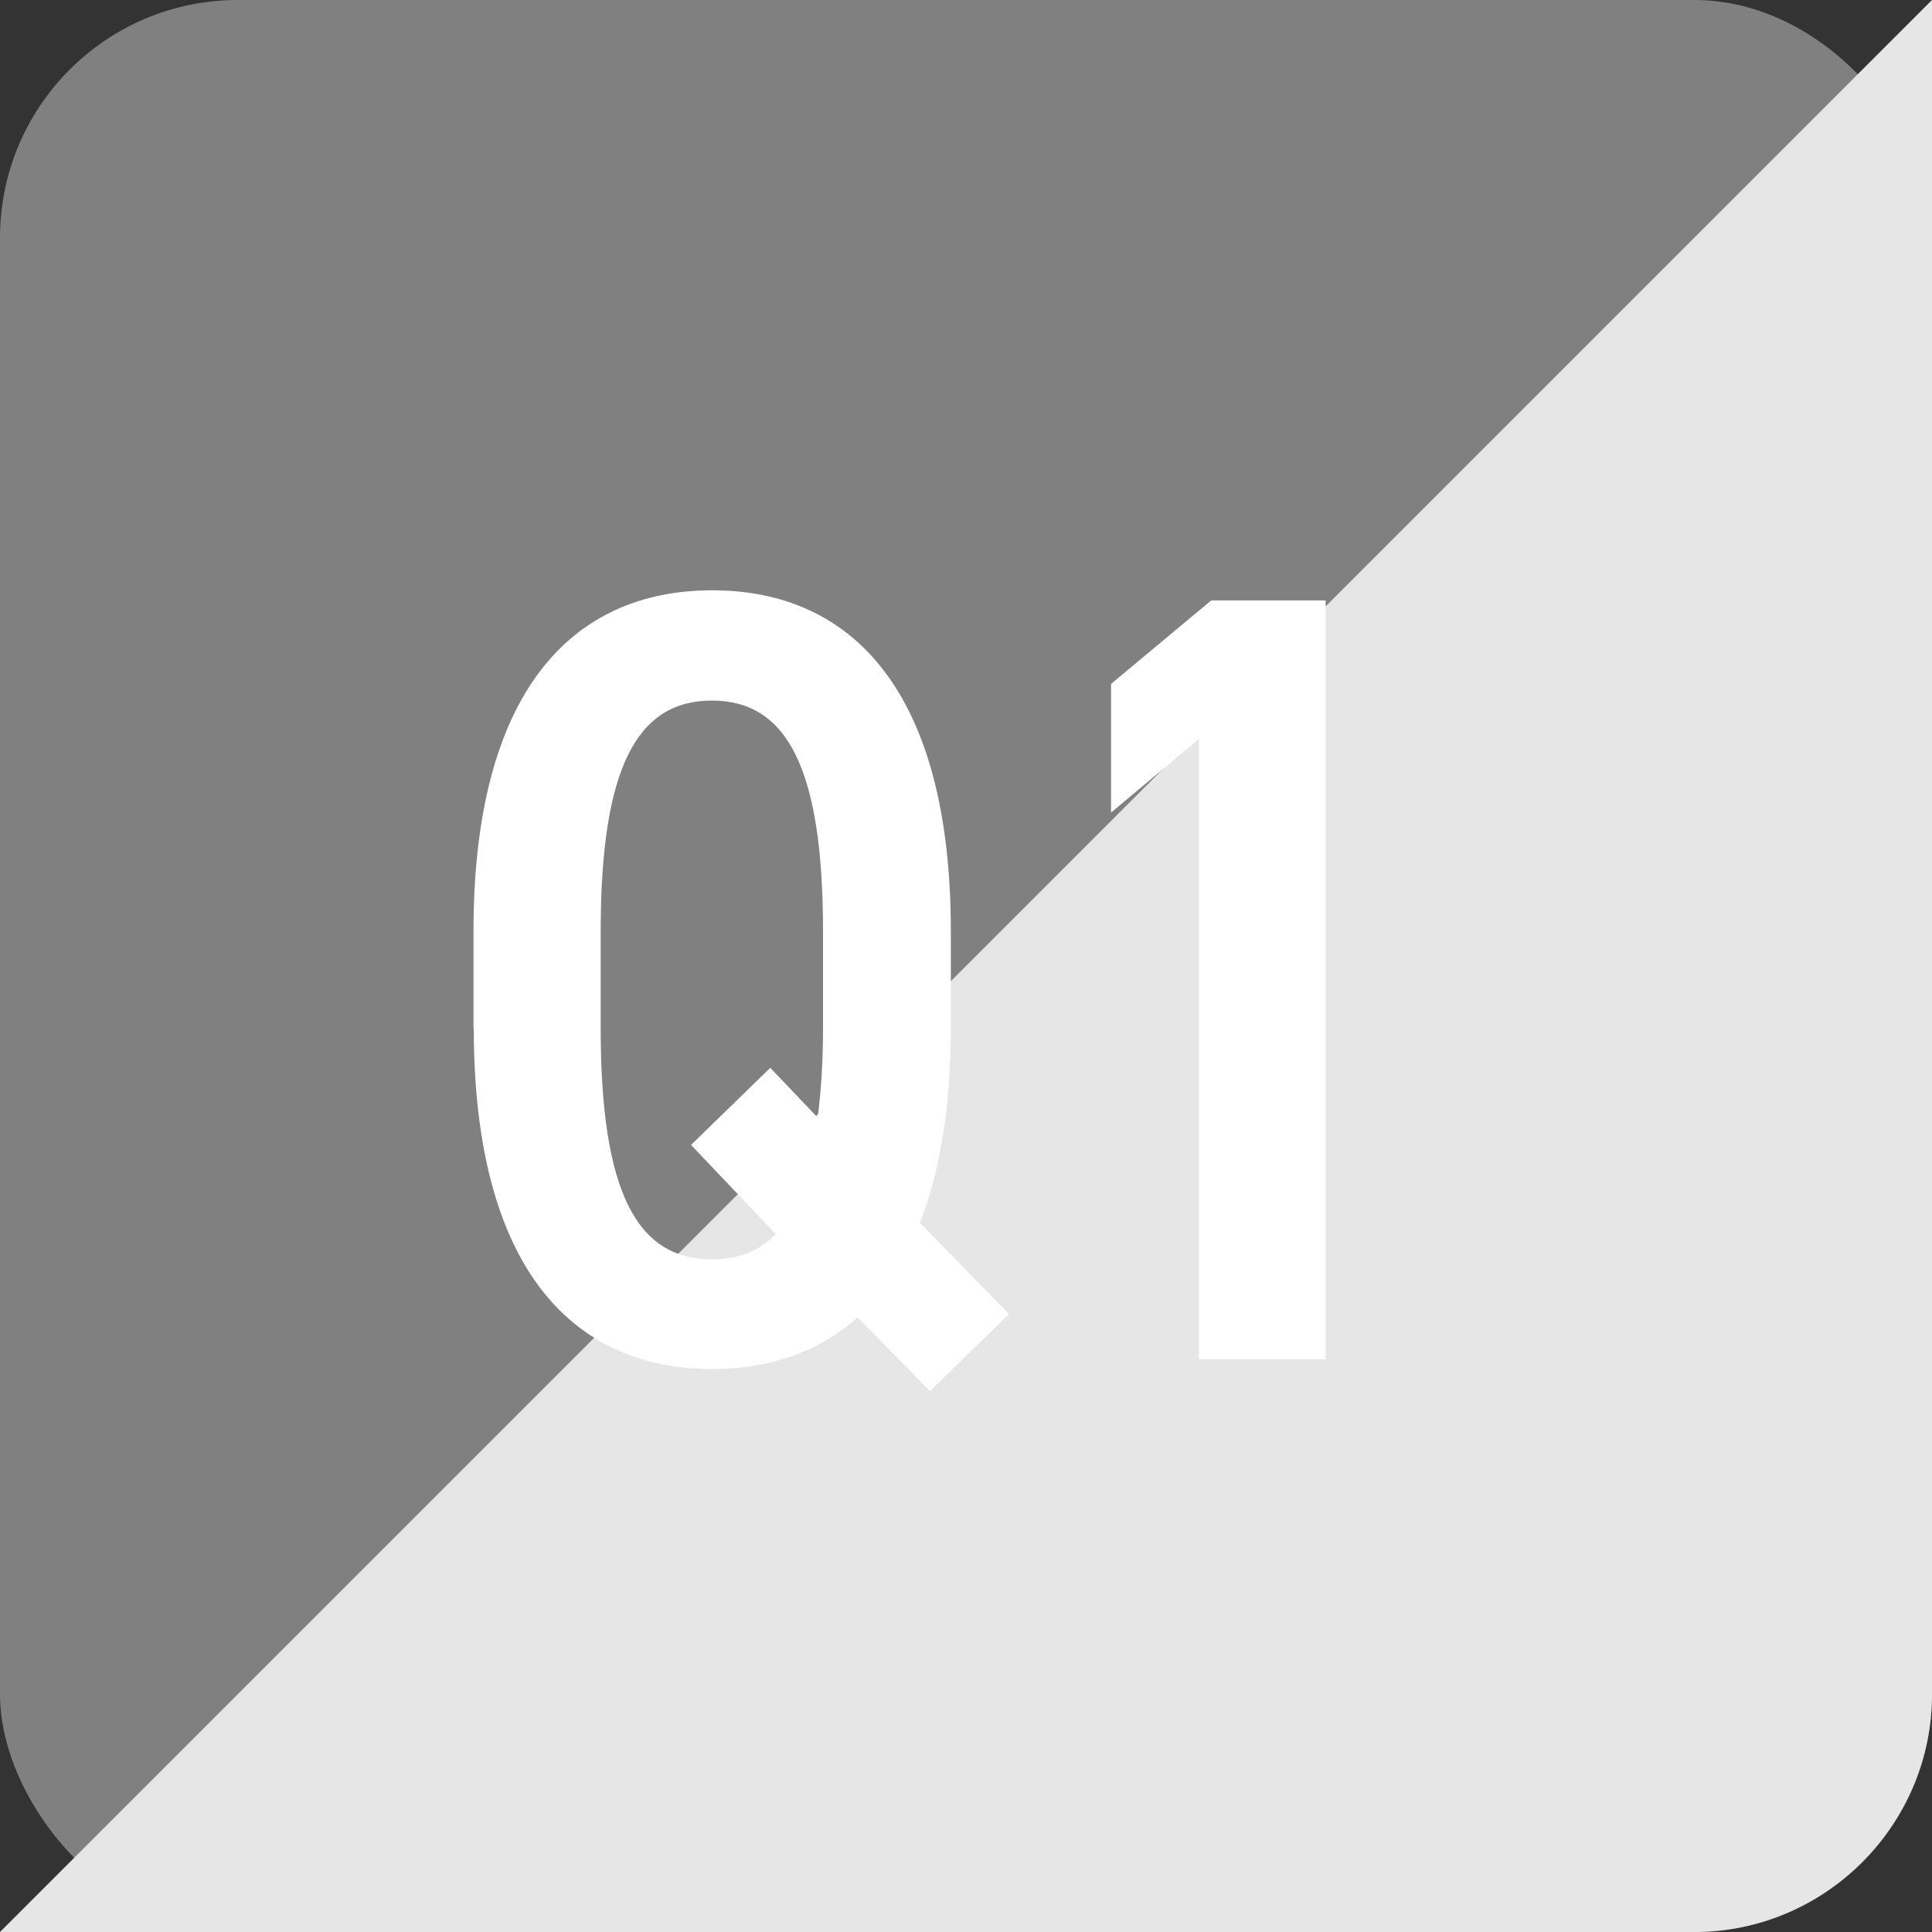
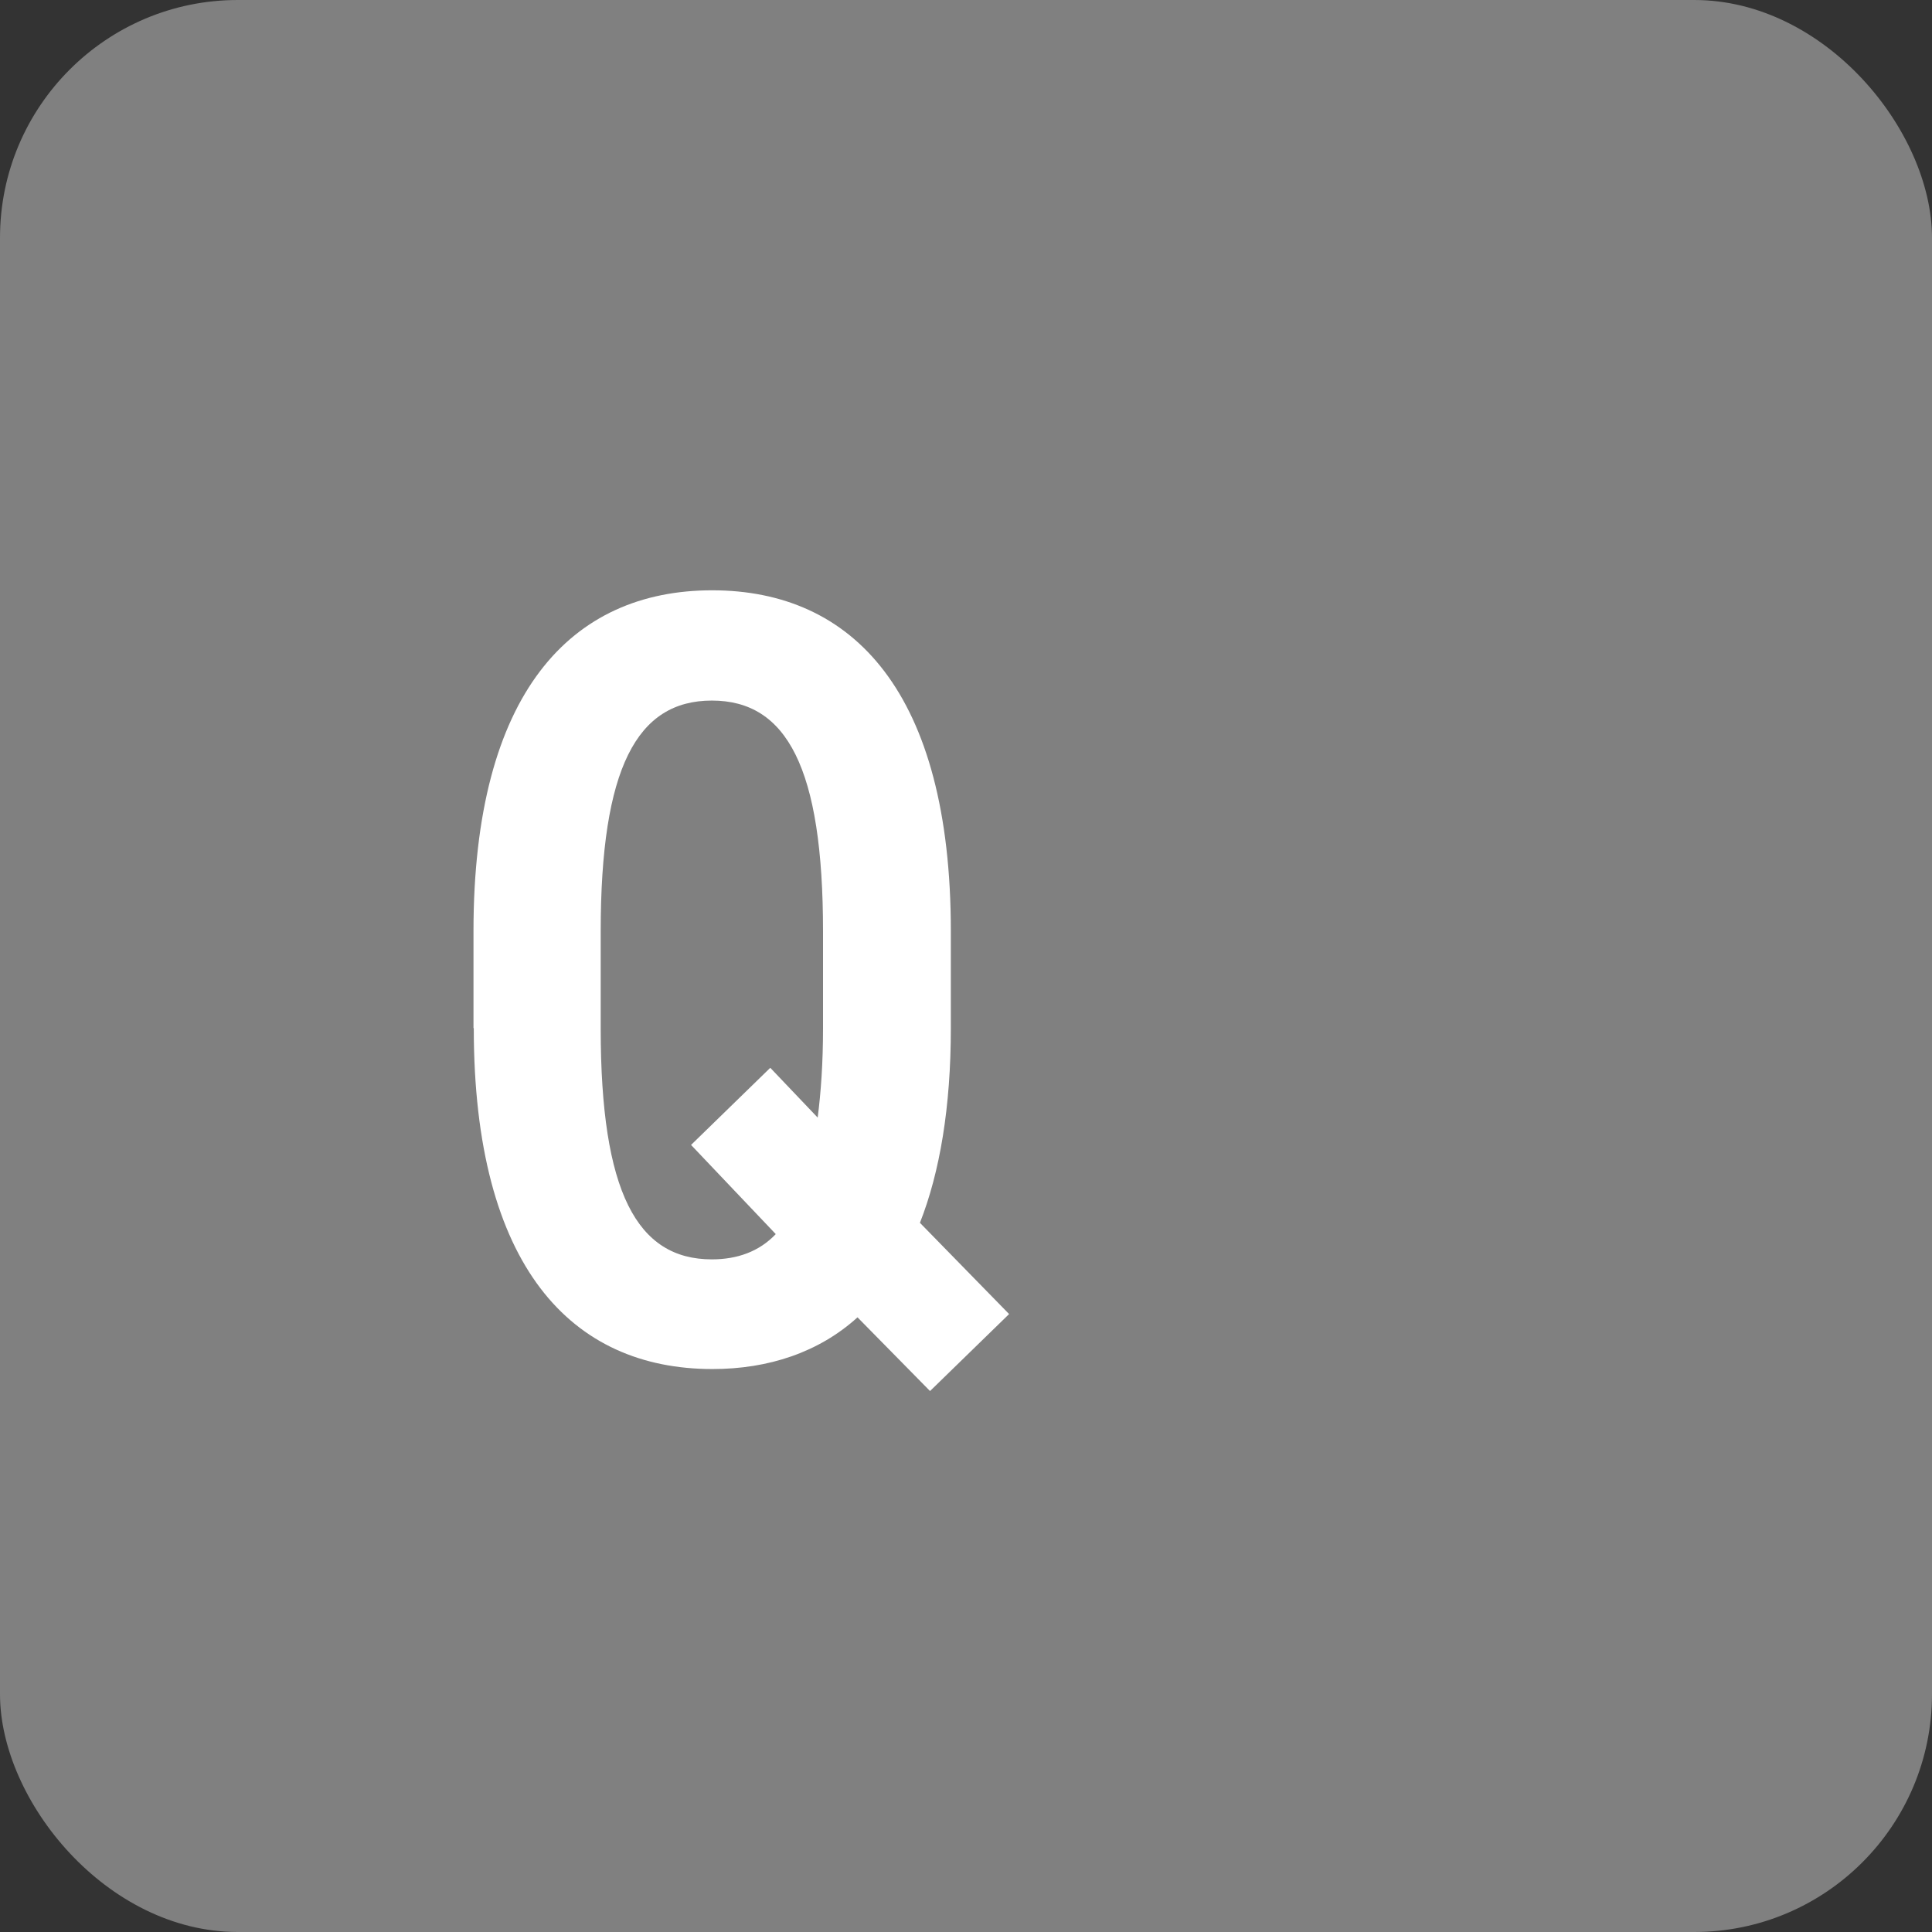
<svg xmlns="http://www.w3.org/2000/svg" width="65" height="65" viewBox="0 0 65 65">
  <rect x="0" y="0" width="65" height="65" fill="#333333" stroke="none" />
  <defs>
    <style>
 .cls-1 {
 isolation: isolate;
 }

 .cls-2 {
 fill: #e6e6e6;
 }

 .cls-2, .cls-3, .cls-4 {
 stroke-width: 0px;
 }

 .cls-3 {
 fill: gray;
 }

 .cls-4 {
 fill: #fff;
 }

 .cls-5 {
 mix-blend-mode: multiply;
 }
 </style>
  </defs>
  <g class="cls-1">
    <g>
      <g>
        <rect class="cls-3" width="65" height="65" rx="8" ry="8" />
        <g class="cls-5">
-           <path class="cls-2" d="M65,0v57c0,4.4-3.6,8-8,8H0" />
-         </g>
+           </g>
        <g>
          <path class="cls-4" d="M15.93,34.59v-3.26c0-8.03,3.29-11.47,8.03-11.47s8.03,3.44,8.03,11.47v3.26c0,2.66-.37,4.85-1.04,6.55l3,3.07-2.66,2.59-2.44-2.48c-1.3,1.18-3,1.74-4.88,1.74-4.74,0-8.03-3.44-8.03-11.47ZM25.92,35.93l1.59,1.67c.11-.85.18-1.85.18-3v-3.26c0-5.51-1.22-7.77-3.74-7.77s-3.74,2.26-3.74,7.77v3.26c0,5.51,1.22,7.77,3.74,7.77.85,0,1.59-.26,2.15-.85l-2.85-3,2.66-2.59Z" />
-           <path class="cls-4" d="M44.6,45.73h-4.26v-20.87l-2.96,2.48v-4.33l3.37-2.81h3.85v25.53Z" />
        </g>
      </g>
    </g>
  </g>
</svg>